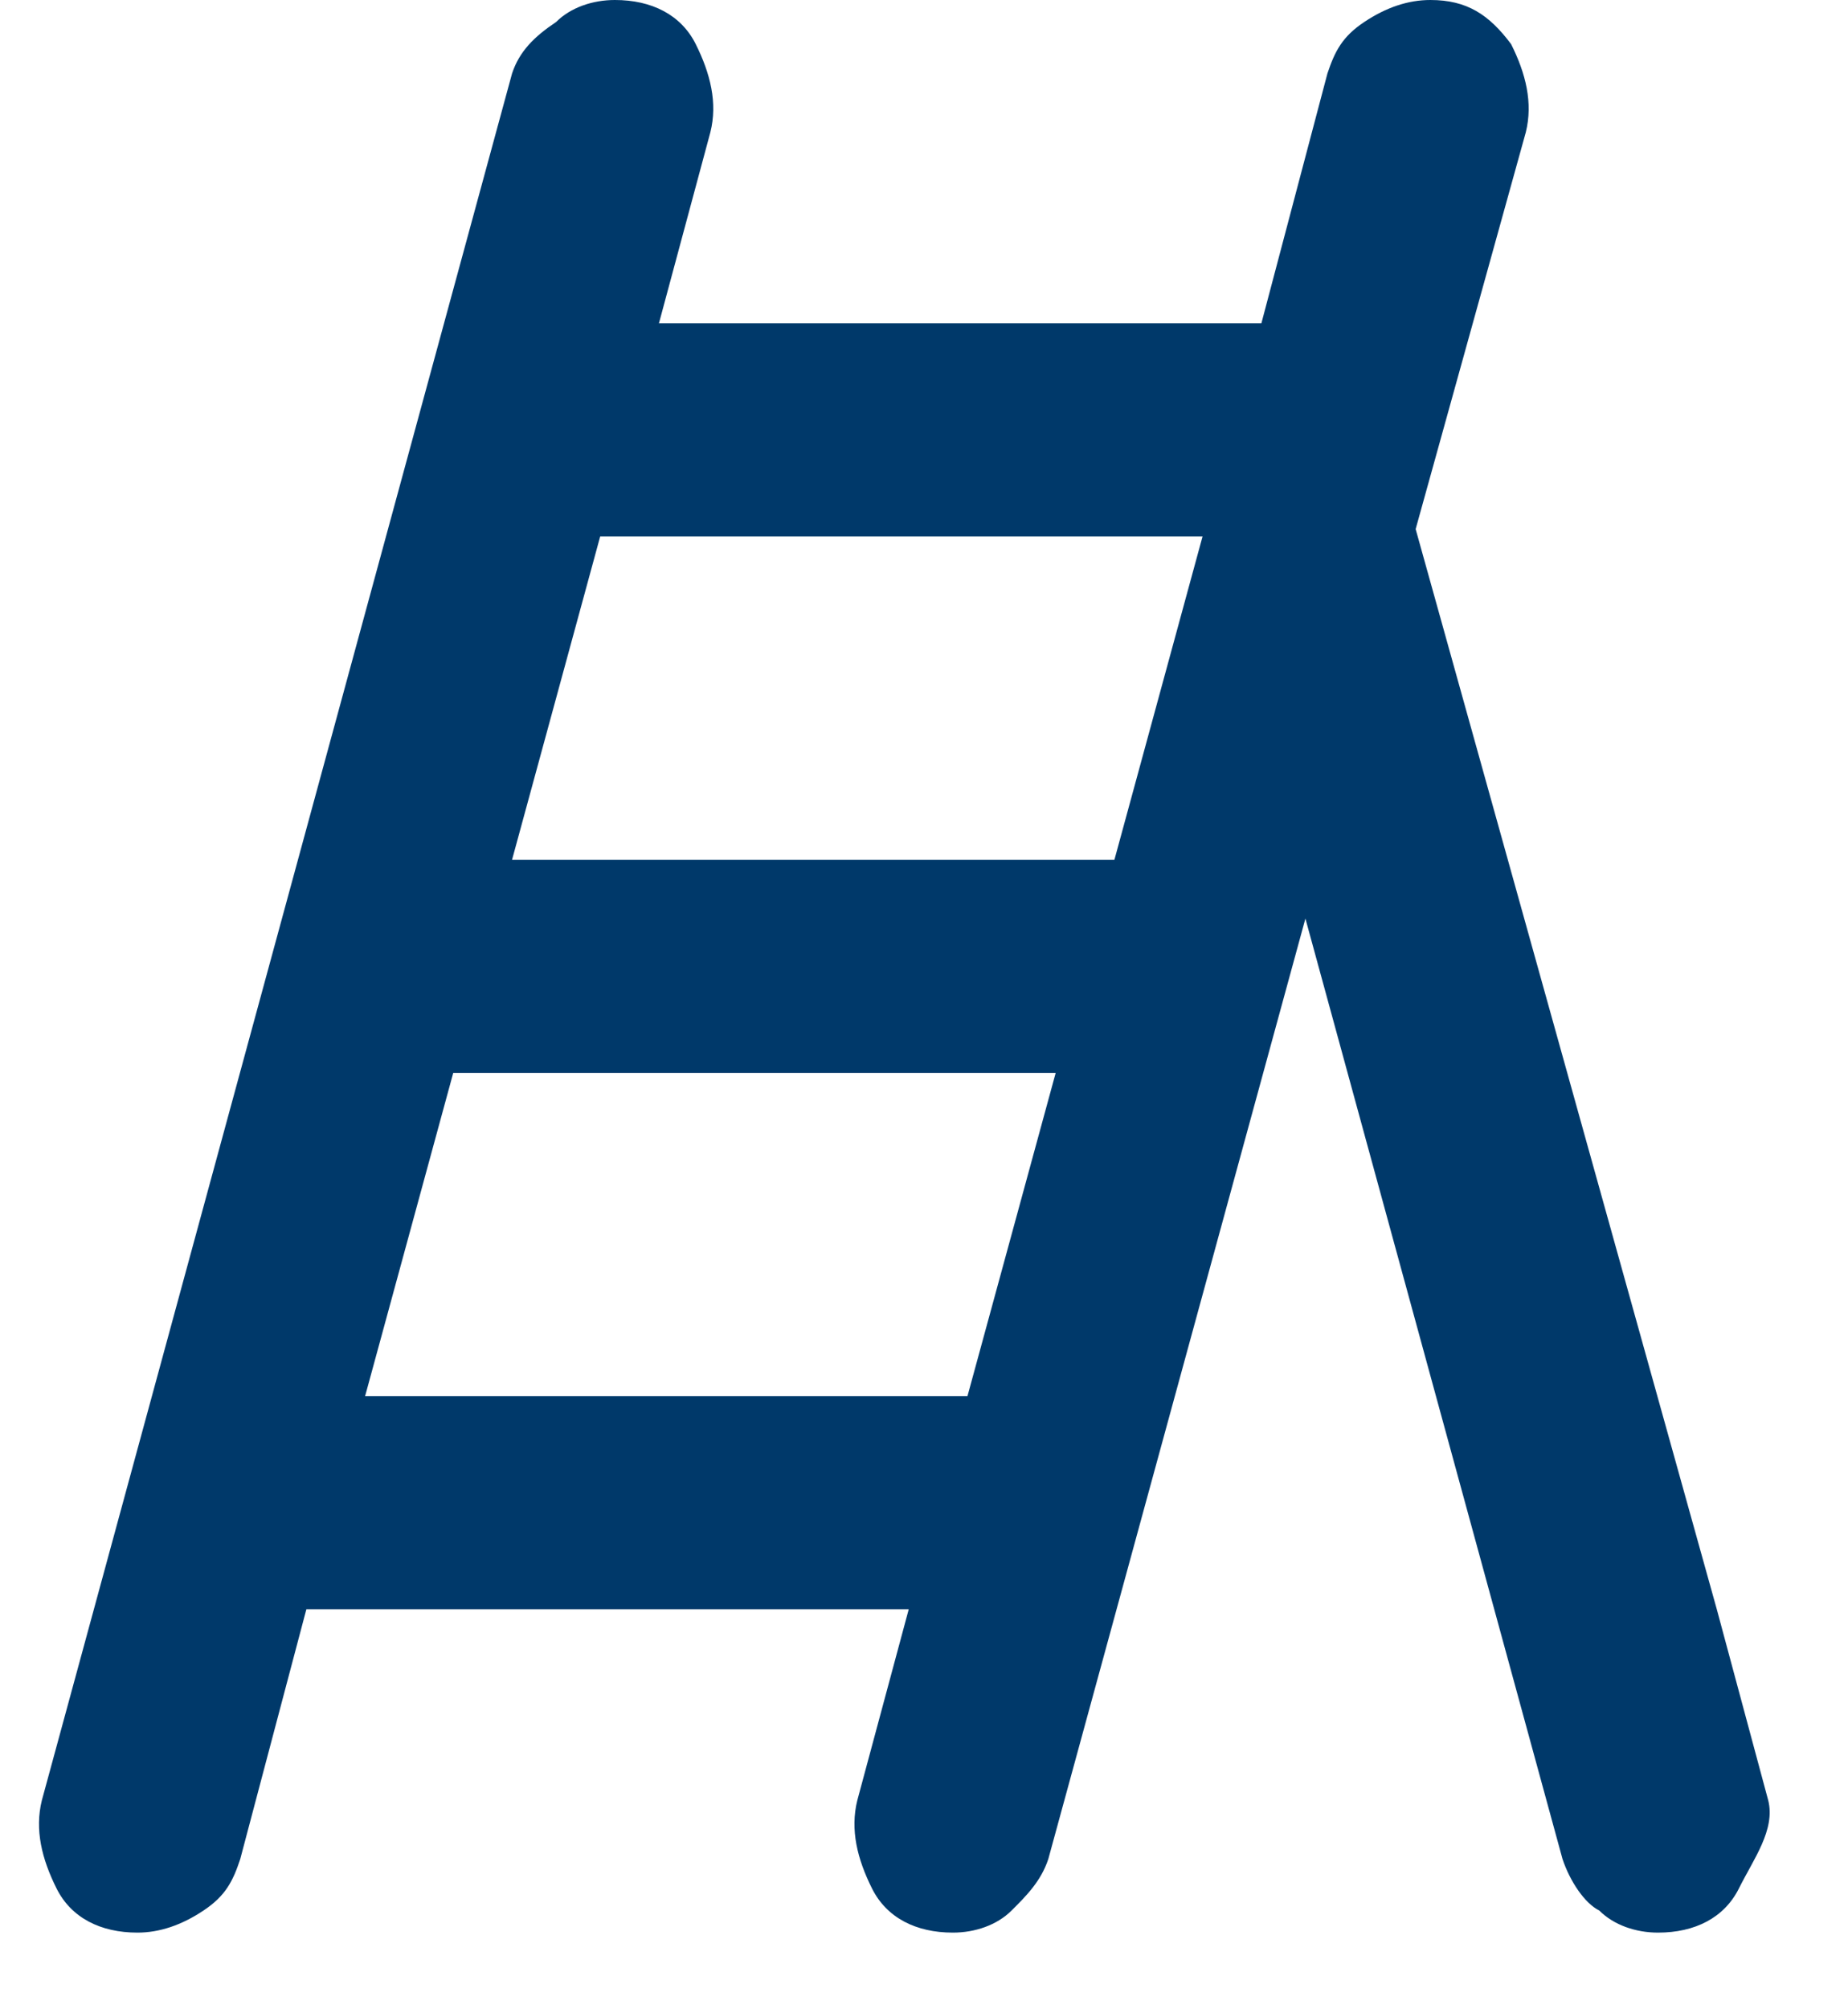
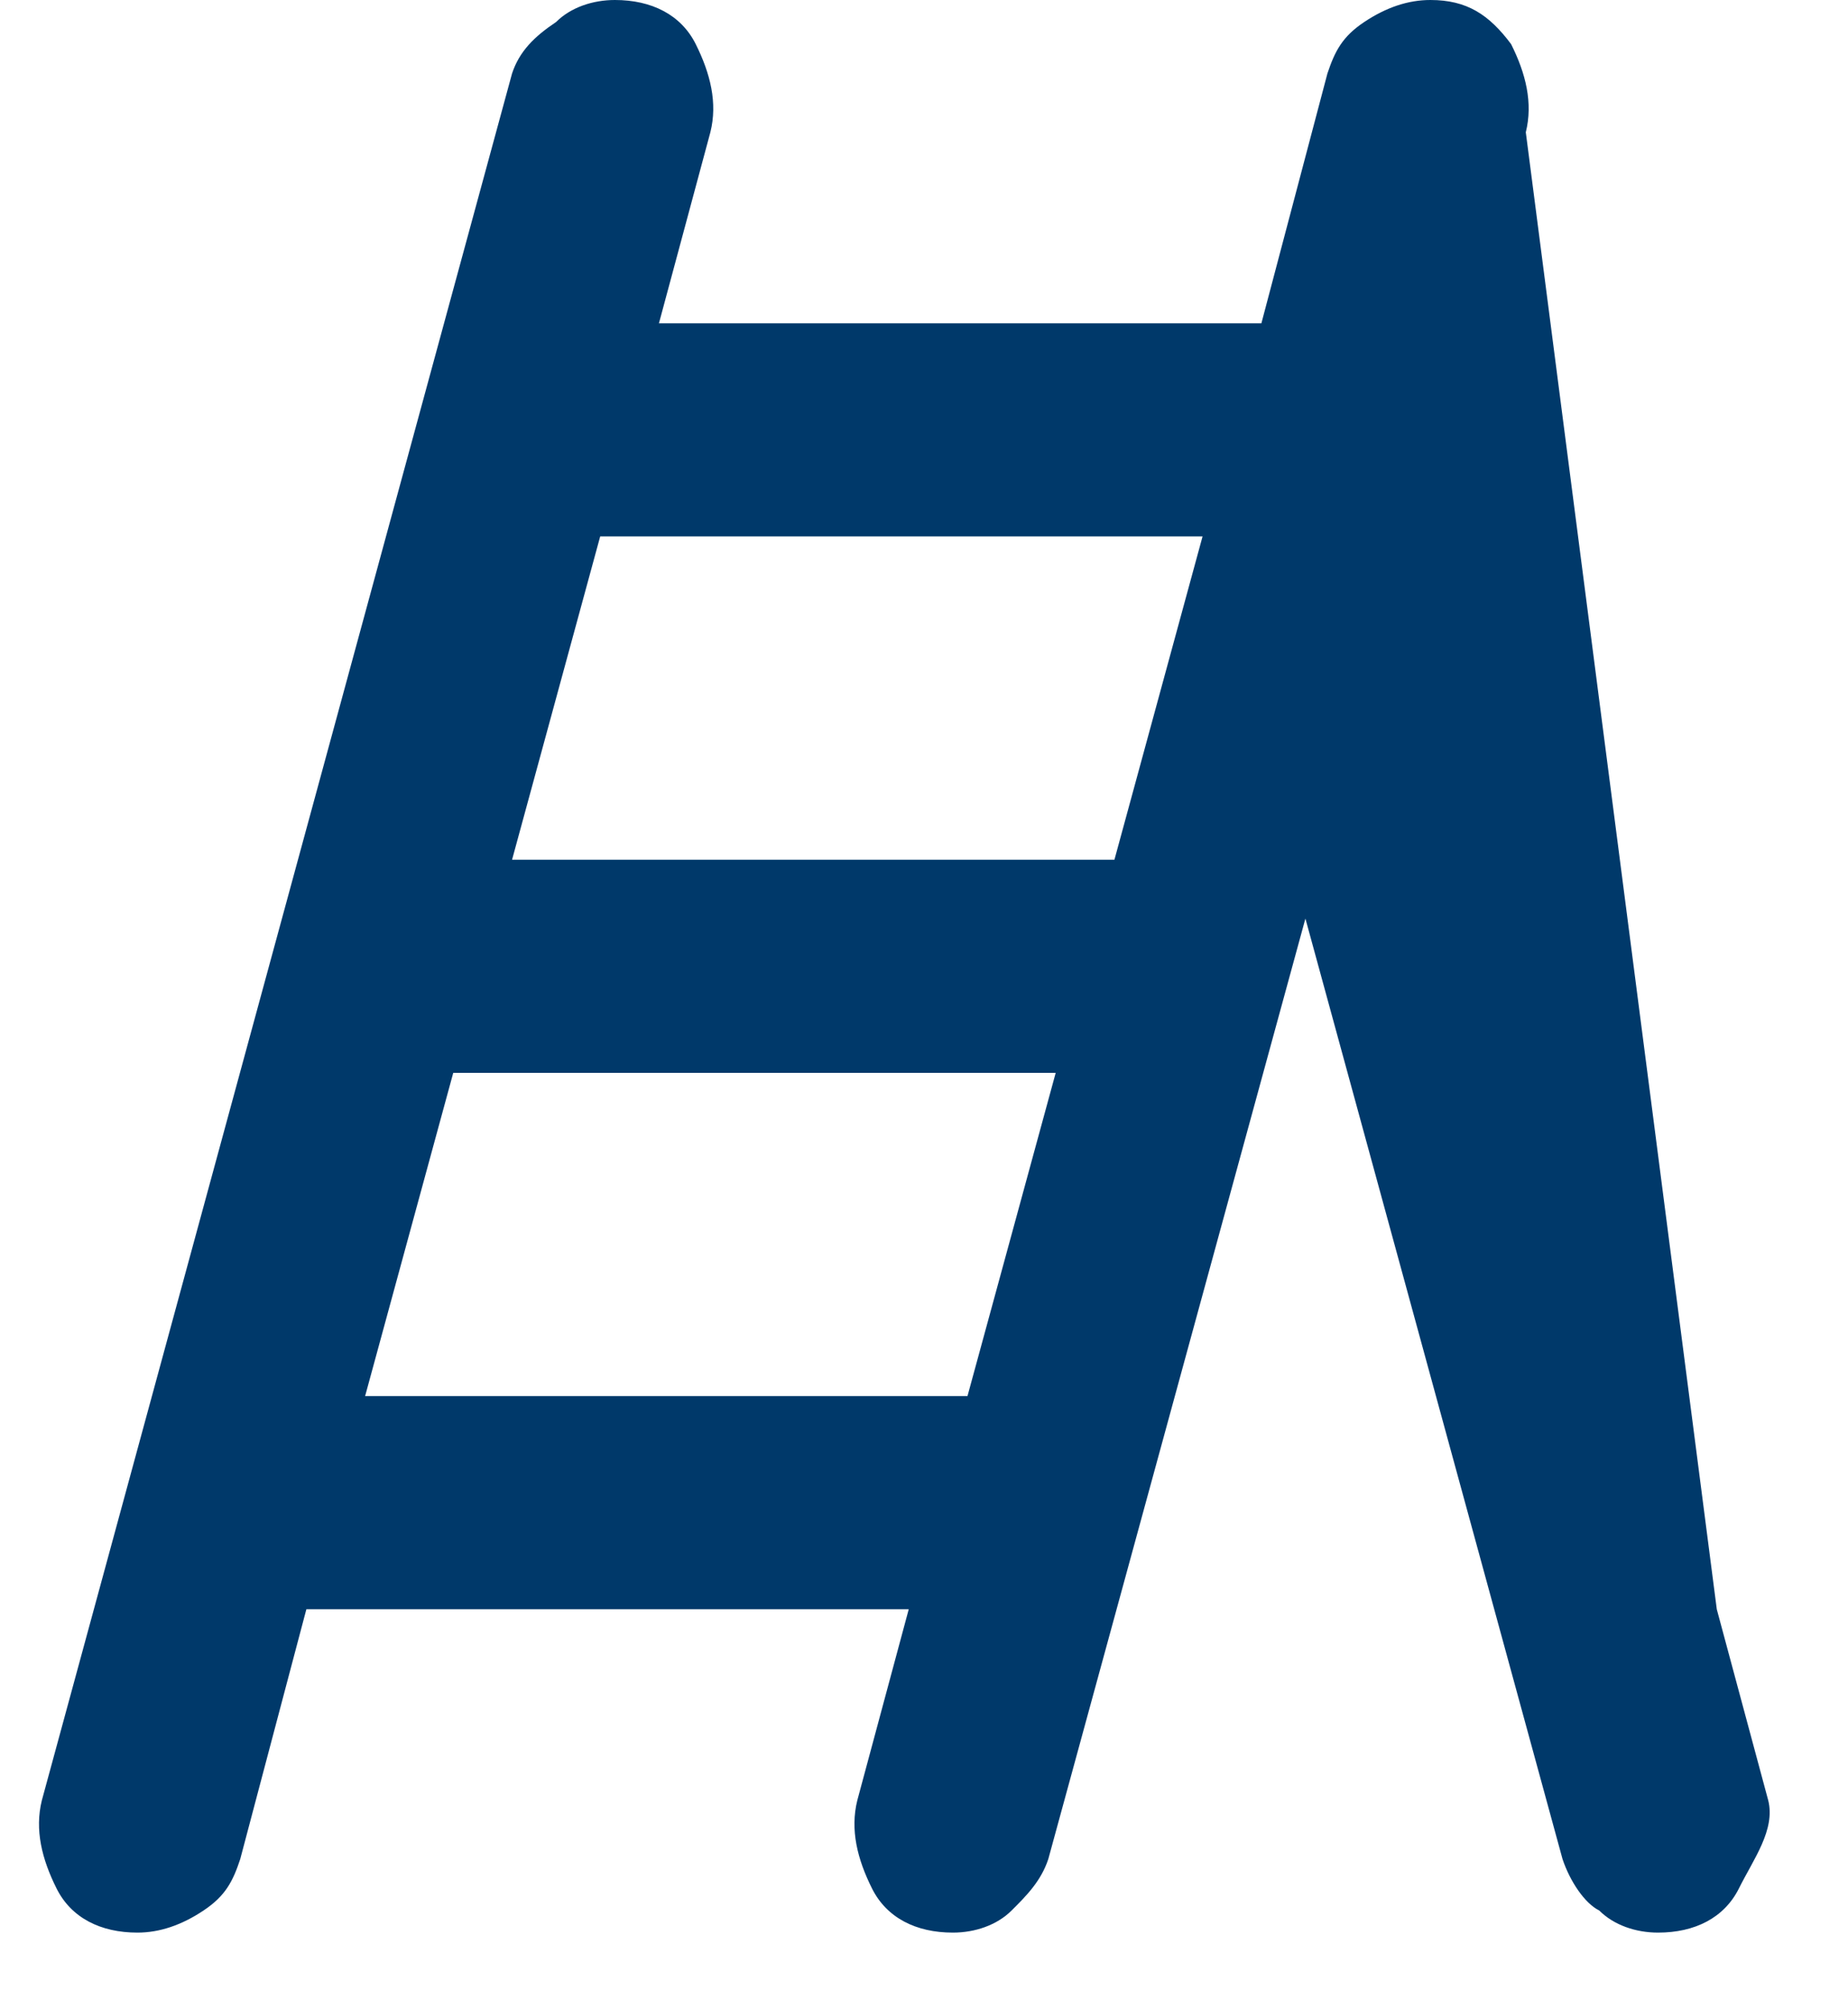
<svg xmlns="http://www.w3.org/2000/svg" width="23" height="25" viewBox="0 0 23 25" fill="none">
-   <path d="M22.007 22.4L21.367 20.023L17.619 6.583L18.99 1.646C19.081 1.28 18.99 0.914 18.807 0.549C18.533 0.183 18.259 0 17.802 0C17.527 0 17.253 0.091 16.979 0.274C16.704 0.457 16.613 0.64 16.521 0.914L15.699 4.023H8.201L8.841 1.646C8.933 1.28 8.841 0.914 8.659 0.549C8.476 0.183 8.11 0 7.653 0C7.379 0 7.104 0.091 6.921 0.274C6.647 0.457 6.464 0.64 6.373 0.914L0.521 22.4C0.43 22.766 0.521 23.131 0.704 23.497C0.887 23.863 1.253 24.046 1.71 24.046C1.984 24.046 2.259 23.954 2.533 23.771C2.807 23.589 2.899 23.406 2.99 23.131L3.813 20.023H11.31L10.67 22.4C10.579 22.766 10.67 23.131 10.853 23.497C11.036 23.863 11.402 24.046 11.859 24.046C12.133 24.046 12.407 23.954 12.59 23.771C12.773 23.589 12.956 23.406 13.047 23.131L16.247 11.429L19.447 23.131C19.539 23.406 19.721 23.68 19.904 23.771C20.087 23.954 20.361 24.046 20.636 24.046C21.093 24.046 21.459 23.863 21.642 23.497C21.824 23.131 22.099 22.766 22.007 22.4ZM12.041 17.371H4.544L5.641 13.349H13.139L12.041 17.371ZM13.87 10.697H6.373L7.47 6.674H14.967L13.87 10.697Z" fill="#00396A" />
+   <path d="M22.007 22.4L21.367 20.023L18.99 1.646C19.081 1.28 18.99 0.914 18.807 0.549C18.533 0.183 18.259 0 17.802 0C17.527 0 17.253 0.091 16.979 0.274C16.704 0.457 16.613 0.64 16.521 0.914L15.699 4.023H8.201L8.841 1.646C8.933 1.28 8.841 0.914 8.659 0.549C8.476 0.183 8.11 0 7.653 0C7.379 0 7.104 0.091 6.921 0.274C6.647 0.457 6.464 0.64 6.373 0.914L0.521 22.4C0.43 22.766 0.521 23.131 0.704 23.497C0.887 23.863 1.253 24.046 1.71 24.046C1.984 24.046 2.259 23.954 2.533 23.771C2.807 23.589 2.899 23.406 2.99 23.131L3.813 20.023H11.31L10.67 22.4C10.579 22.766 10.67 23.131 10.853 23.497C11.036 23.863 11.402 24.046 11.859 24.046C12.133 24.046 12.407 23.954 12.59 23.771C12.773 23.589 12.956 23.406 13.047 23.131L16.247 11.429L19.447 23.131C19.539 23.406 19.721 23.68 19.904 23.771C20.087 23.954 20.361 24.046 20.636 24.046C21.093 24.046 21.459 23.863 21.642 23.497C21.824 23.131 22.099 22.766 22.007 22.4ZM12.041 17.371H4.544L5.641 13.349H13.139L12.041 17.371ZM13.87 10.697H6.373L7.47 6.674H14.967L13.87 10.697Z" fill="#00396A" />
</svg>